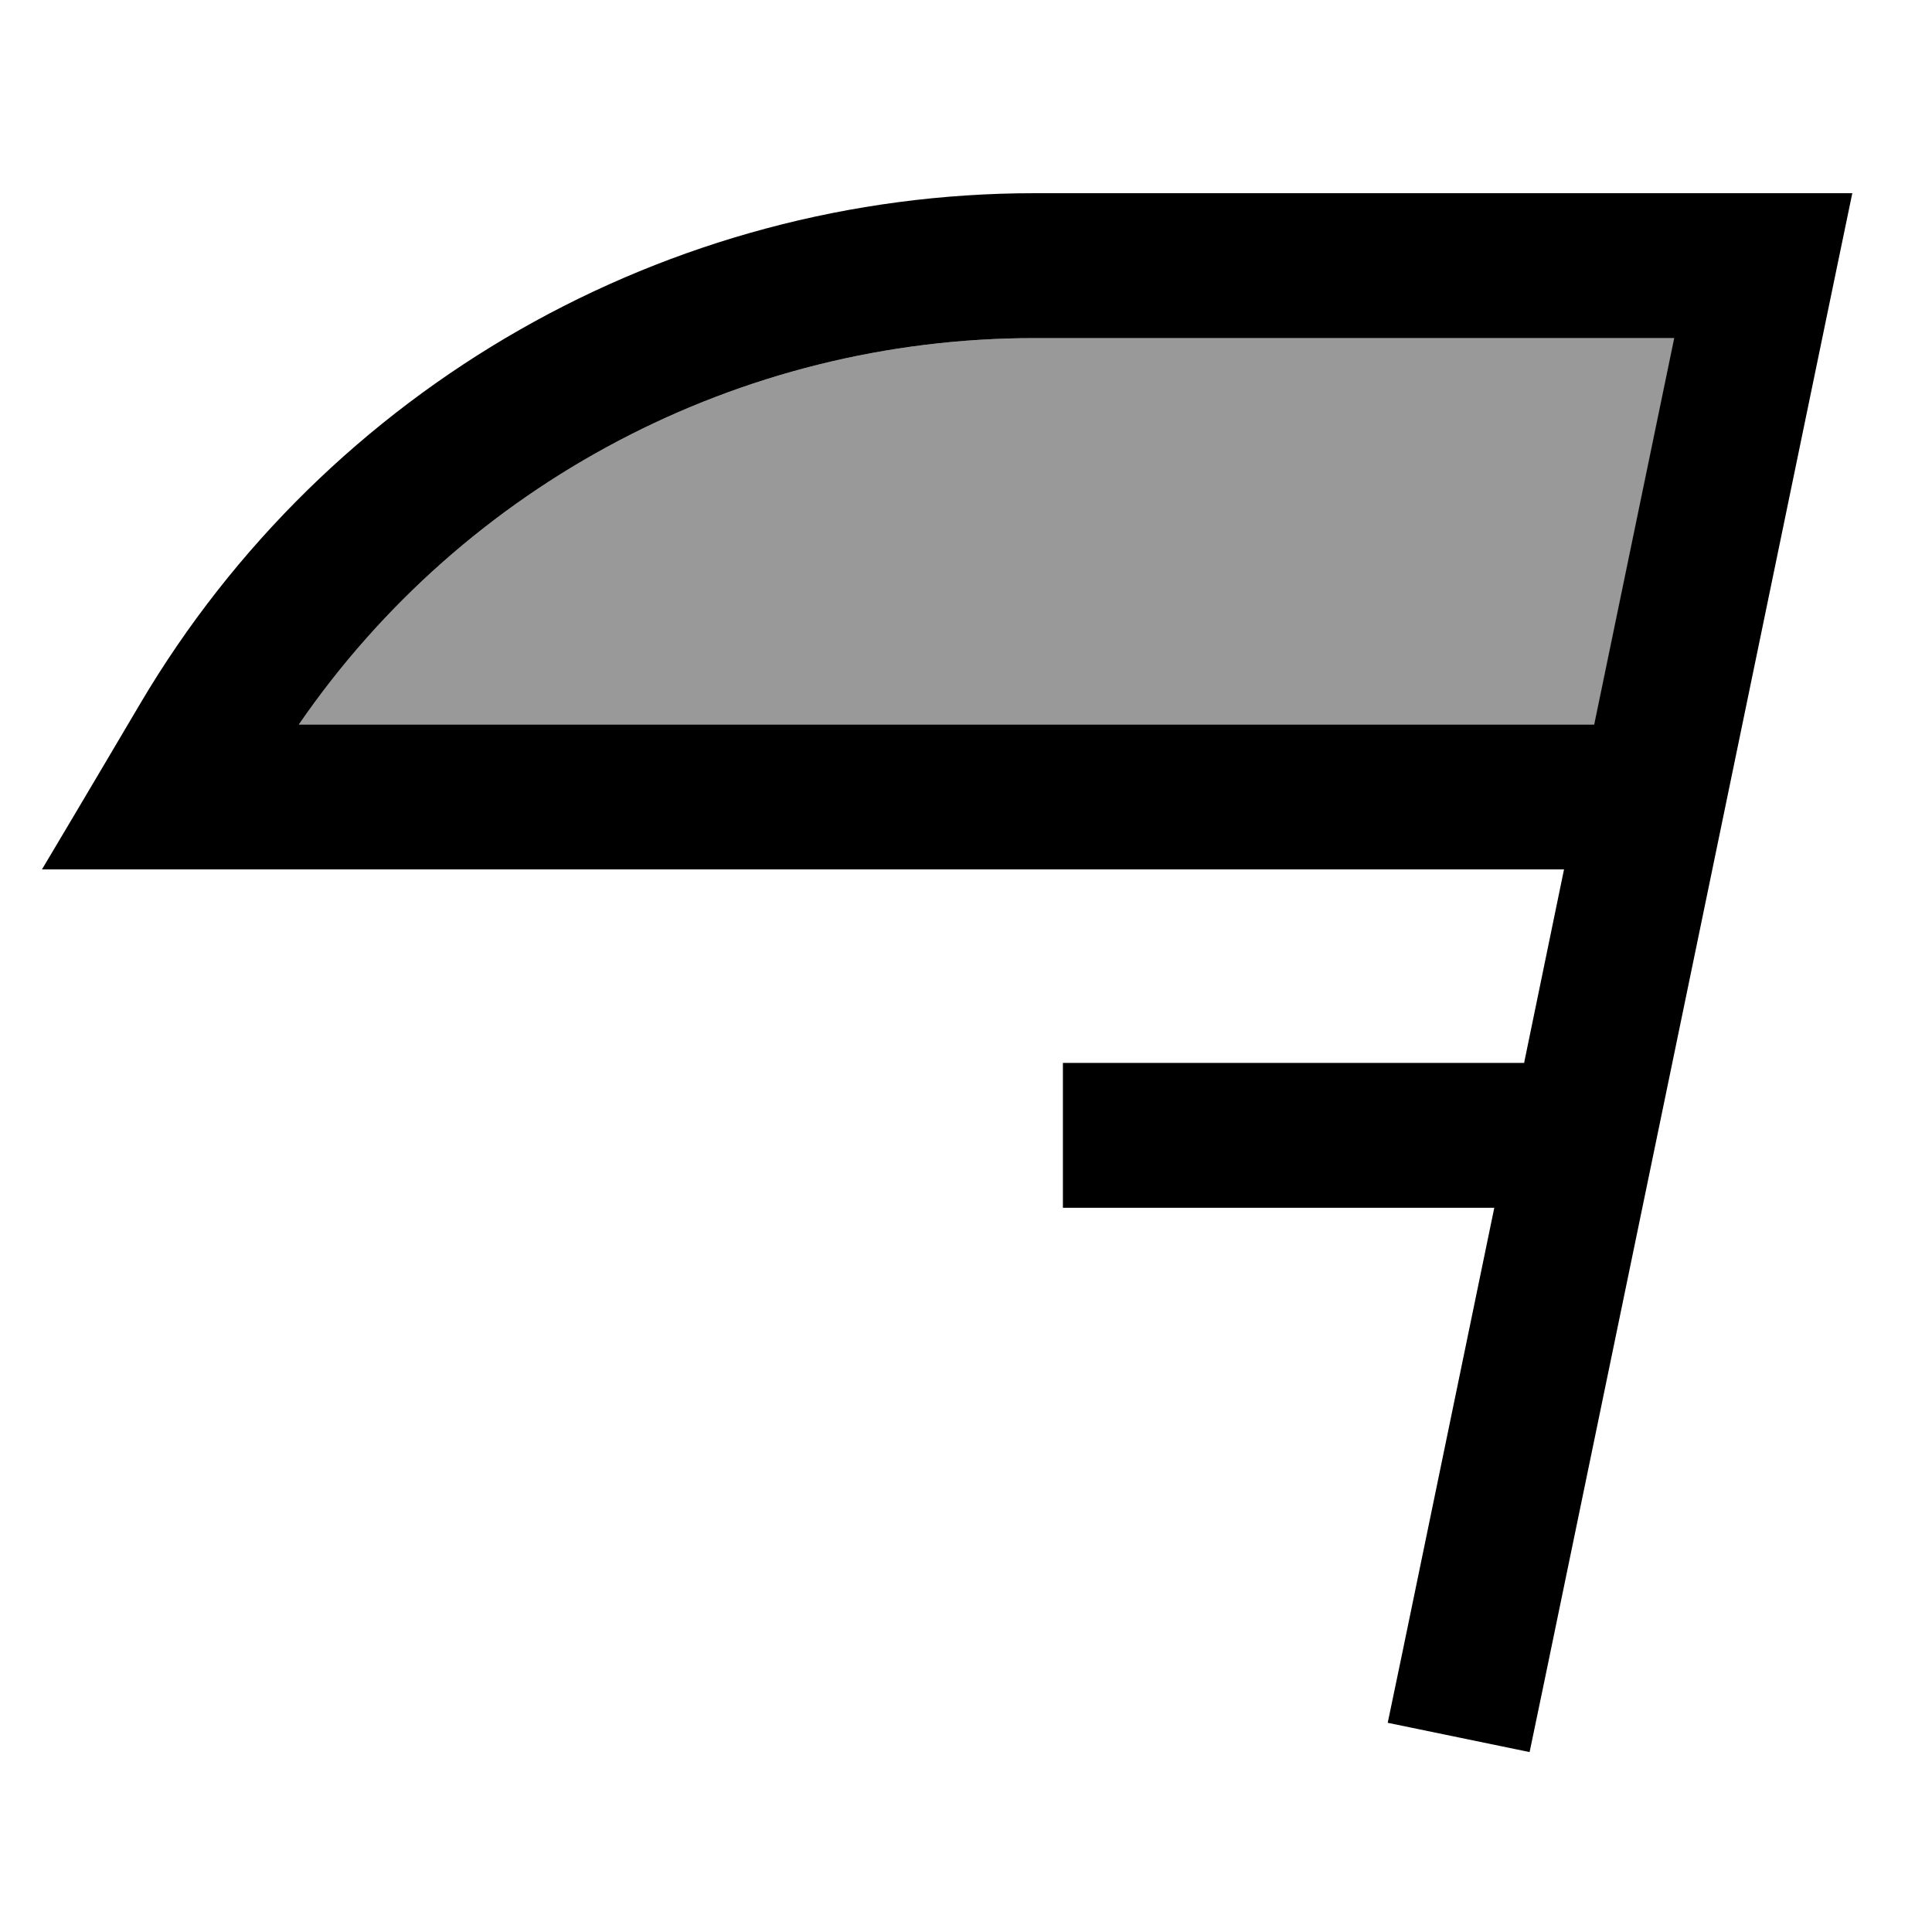
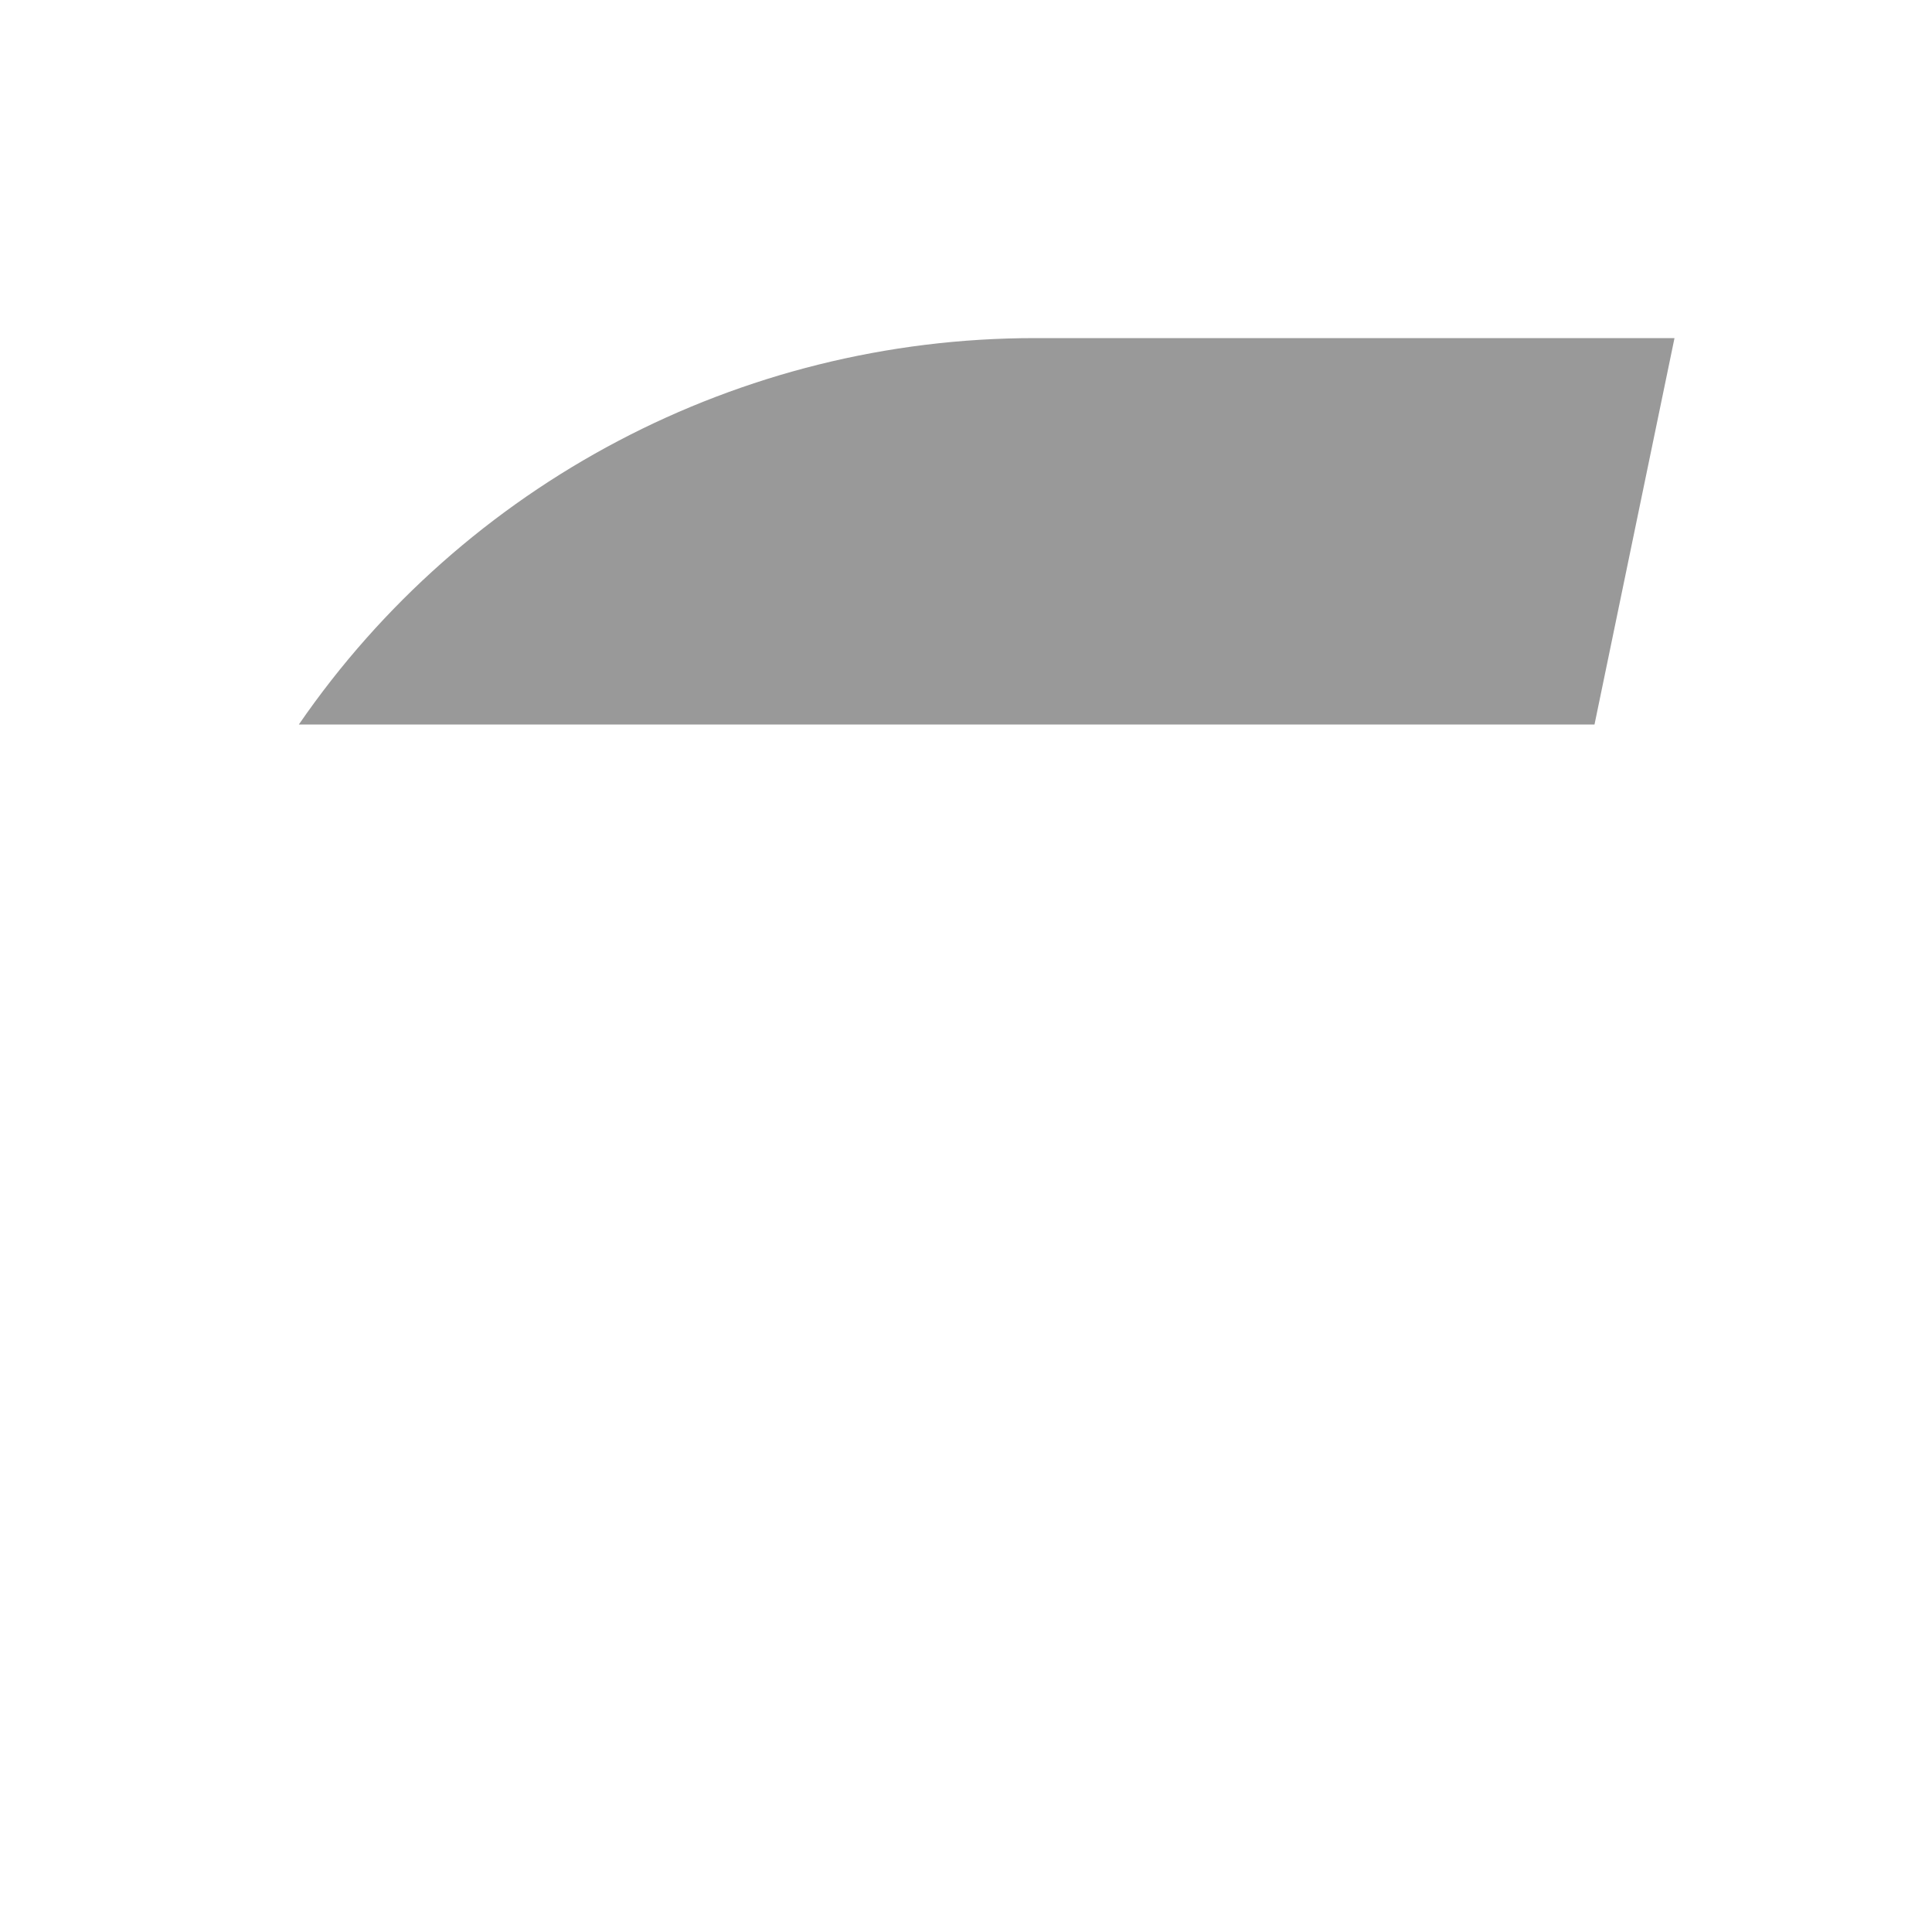
<svg xmlns="http://www.w3.org/2000/svg" viewBox="0 0 640 640">
-   <path opacity=".4" fill="currentColor" d="M99 240L528.2 240L554.7 112L342.8 112C244.9 112 153.9 160.2 99 240z" />
-   <path fill="currentColor" d="M528.1 240L554.6 112L342.7 112C244.9 112 153.9 160.2 99 240L528.2 240zM504.9 352L518.1 288L13.9 288C30 261 40.8 242.6 46.5 233C108.4 128.3 221 64 342.7 64L613.6 64L607.6 92.9L511.6 556.9L506.7 580.4L459.7 570.7L464.6 547.2L495 400.1L352.1 400.1L352.1 352.1L505 352.1z" />
+   <path opacity=".4" fill="currentColor" d="M99 240L528.2 240L554.7 112L342.8 112C244.9 112 153.9 160.2 99 240" />
</svg>